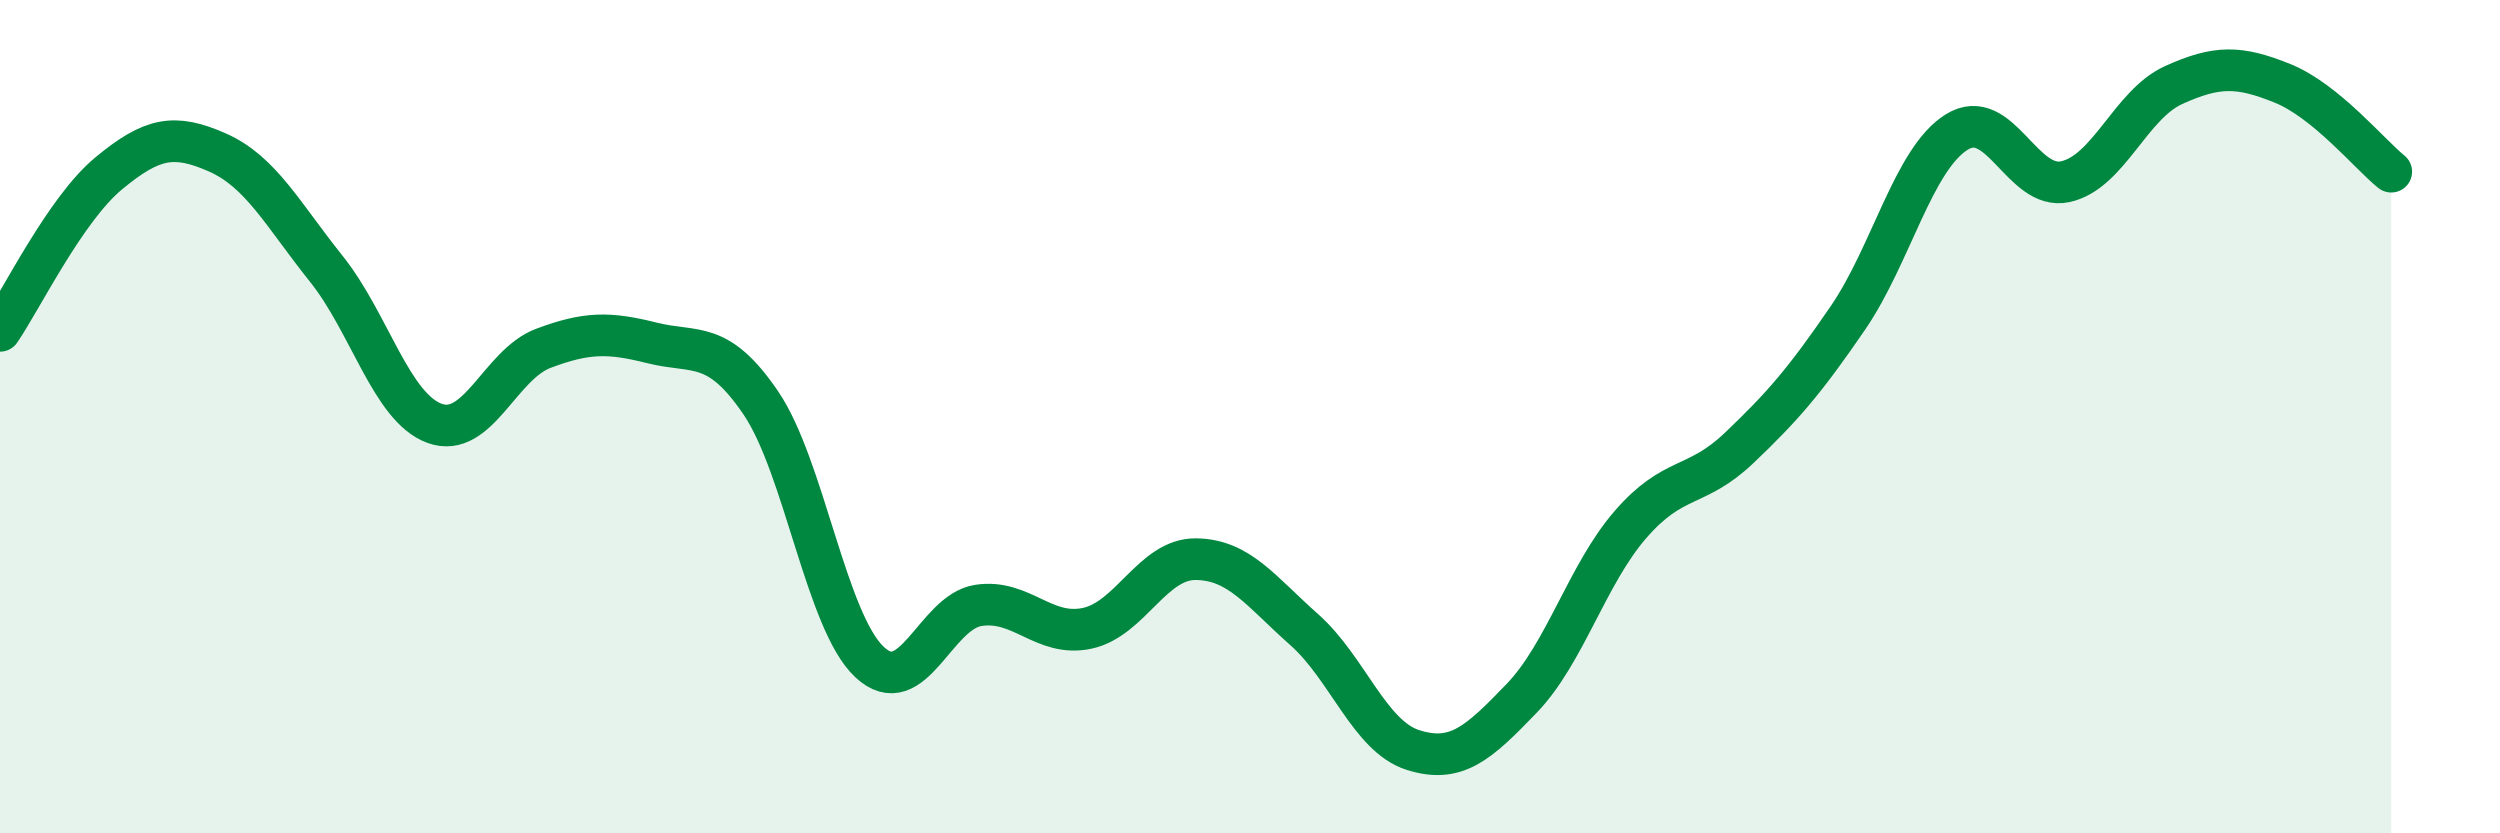
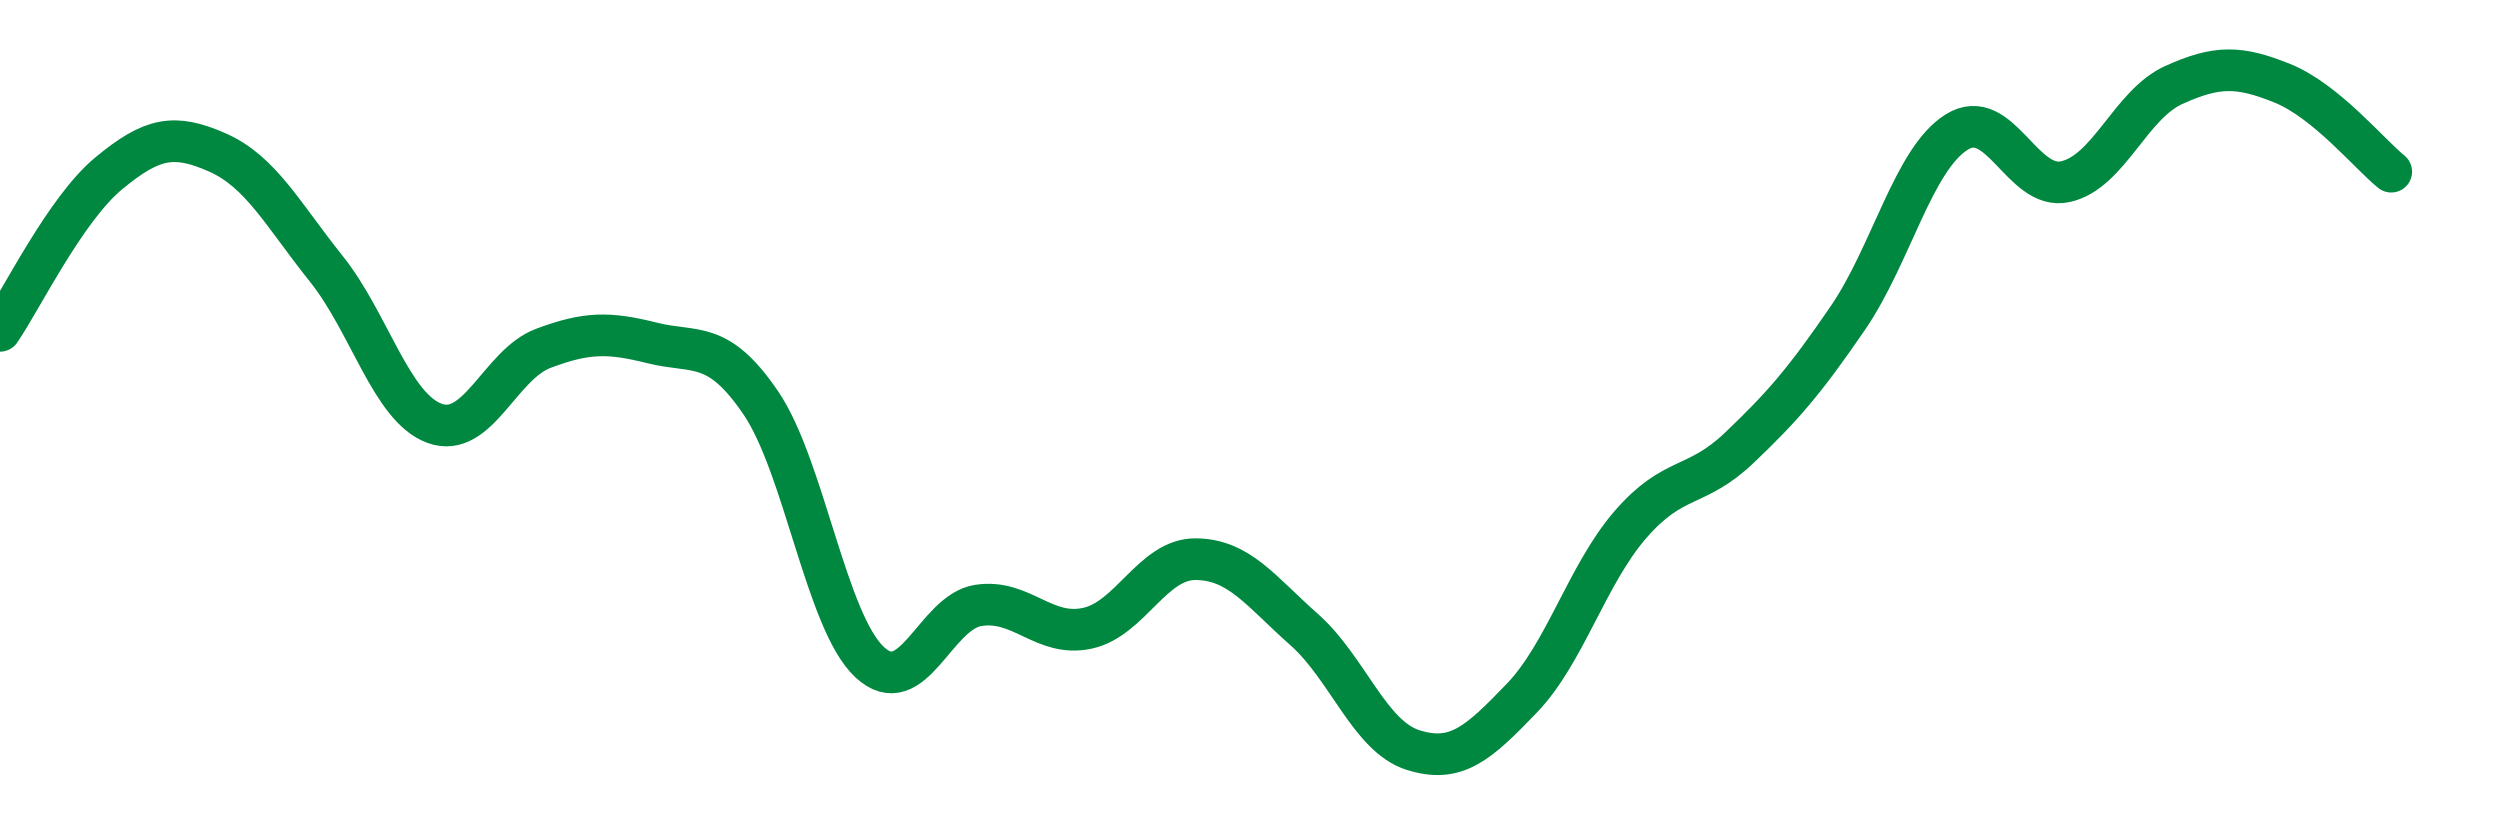
<svg xmlns="http://www.w3.org/2000/svg" width="60" height="20" viewBox="0 0 60 20">
-   <path d="M 0,7.94 C 0.52,7.18 1.57,5.02 2.61,4.16 C 3.65,3.3 4.18,3.2 5.22,3.66 C 6.26,4.12 6.79,5.15 7.83,6.45 C 8.87,7.75 9.39,9.78 10.43,10.16 C 11.47,10.54 12,8.75 13.04,8.36 C 14.08,7.97 14.61,7.97 15.65,8.23 C 16.69,8.49 17.22,8.14 18.26,9.67 C 19.3,11.2 19.83,14.92 20.87,15.89 C 21.91,16.86 22.44,14.69 23.48,14.53 C 24.52,14.37 25.05,15.3 26.09,15.08 C 27.13,14.86 27.66,13.41 28.7,13.42 C 29.74,13.43 30.26,14.19 31.3,15.11 C 32.34,16.03 32.87,17.67 33.91,18 C 34.95,18.33 35.48,17.84 36.52,16.76 C 37.56,15.68 38.09,13.79 39.13,12.59 C 40.17,11.39 40.7,11.74 41.74,10.75 C 42.78,9.76 43.31,9.15 44.35,7.63 C 45.39,6.11 45.92,3.82 46.96,3.17 C 48,2.52 48.53,4.59 49.57,4.36 C 50.61,4.13 51.13,2.51 52.17,2.04 C 53.21,1.57 53.74,1.58 54.78,2 C 55.82,2.42 56.87,3.7 57.39,4.12L57.39 20L0 20Z" fill="#008740" opacity="0.1" stroke-linecap="round" stroke-linejoin="round" />
  <path d="M 0,7.94 C 0.52,7.18 1.57,5.02 2.61,4.16 C 3.65,3.3 4.18,3.2 5.22,3.66 C 6.26,4.12 6.79,5.15 7.83,6.45 C 8.87,7.75 9.39,9.78 10.43,10.16 C 11.47,10.54 12,8.75 13.04,8.36 C 14.08,7.97 14.61,7.97 15.65,8.23 C 16.69,8.49 17.22,8.14 18.26,9.67 C 19.3,11.2 19.83,14.92 20.87,15.89 C 21.91,16.86 22.44,14.69 23.48,14.53 C 24.52,14.37 25.05,15.3 26.09,15.08 C 27.13,14.86 27.66,13.41 28.7,13.42 C 29.74,13.43 30.26,14.19 31.3,15.11 C 32.34,16.03 32.87,17.67 33.91,18 C 34.95,18.33 35.48,17.84 36.52,16.76 C 37.56,15.68 38.09,13.79 39.13,12.59 C 40.17,11.39 40.7,11.74 41.74,10.75 C 42.78,9.76 43.31,9.15 44.35,7.63 C 45.39,6.11 45.92,3.82 46.96,3.17 C 48,2.52 48.53,4.59 49.57,4.36 C 50.61,4.13 51.13,2.51 52.17,2.04 C 53.21,1.57 53.74,1.58 54.78,2 C 55.82,2.42 56.87,3.7 57.39,4.12" stroke="#008740" stroke-width="1" fill="none" stroke-linecap="round" stroke-linejoin="round" />
</svg>